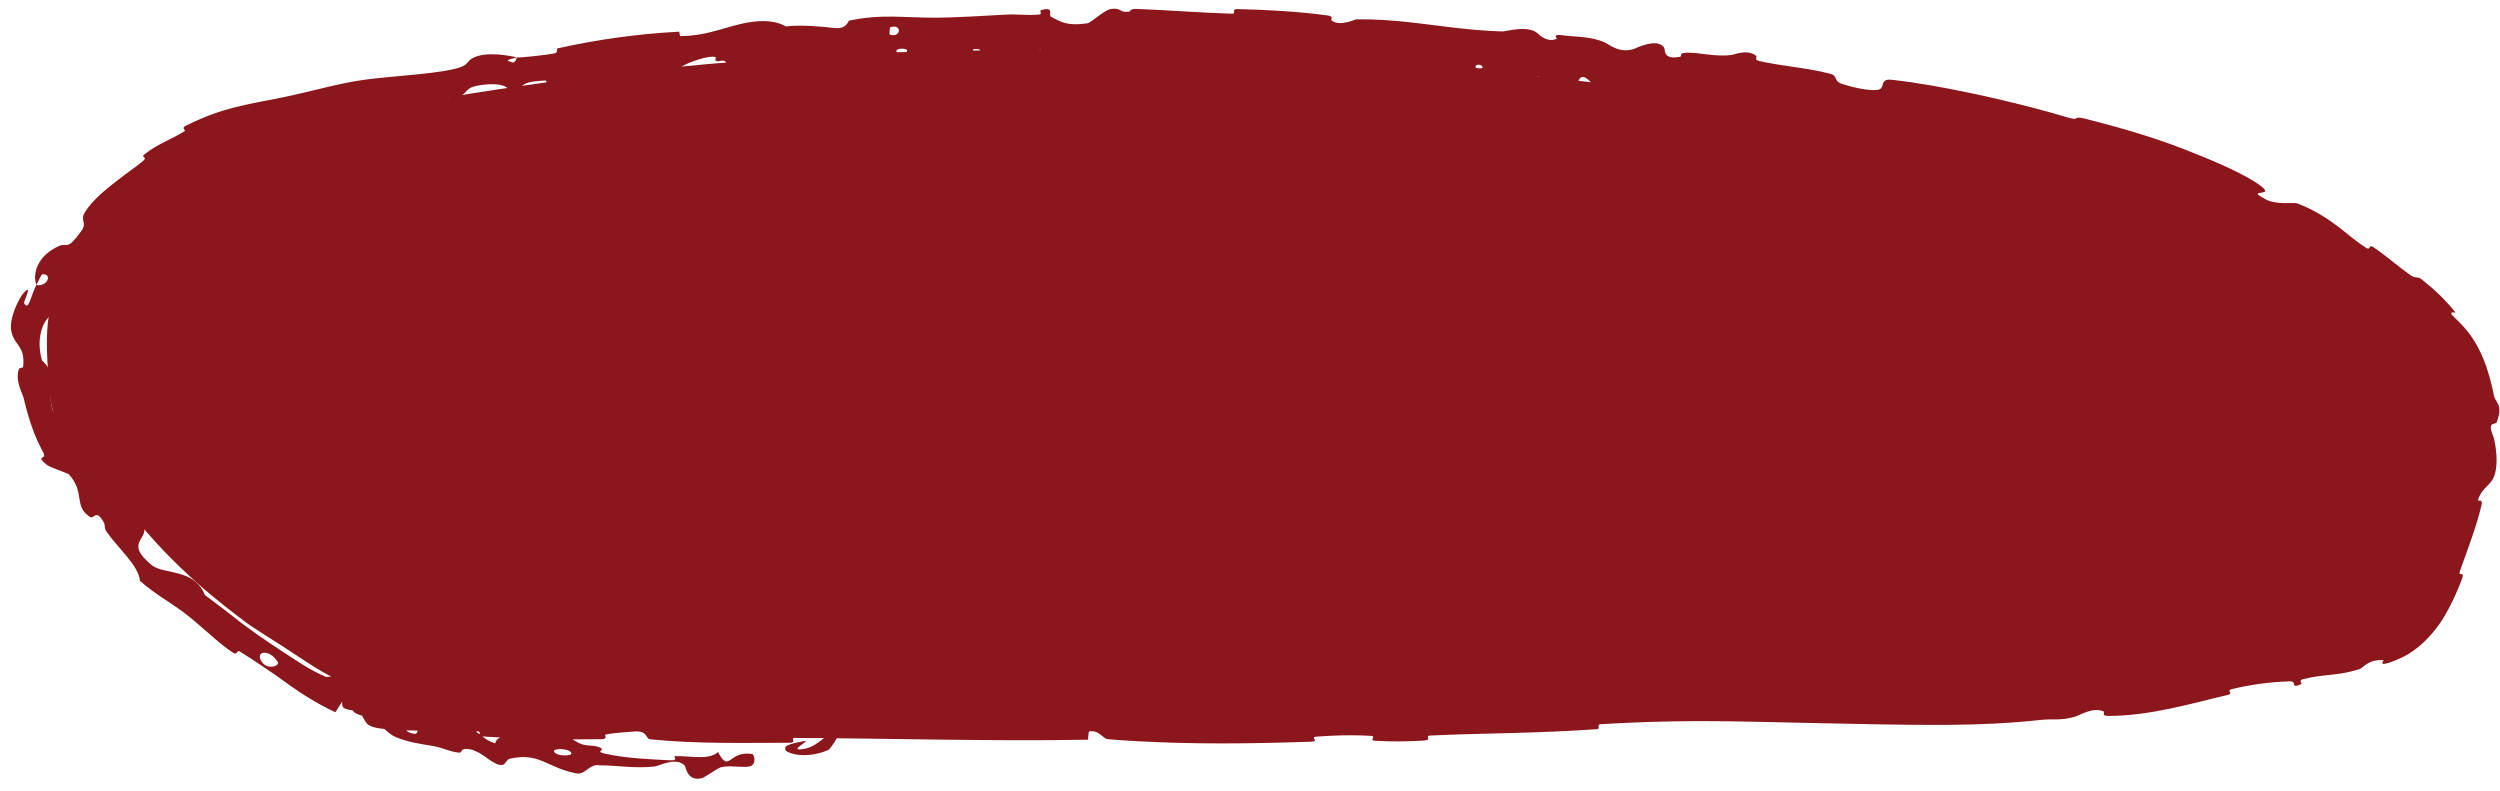
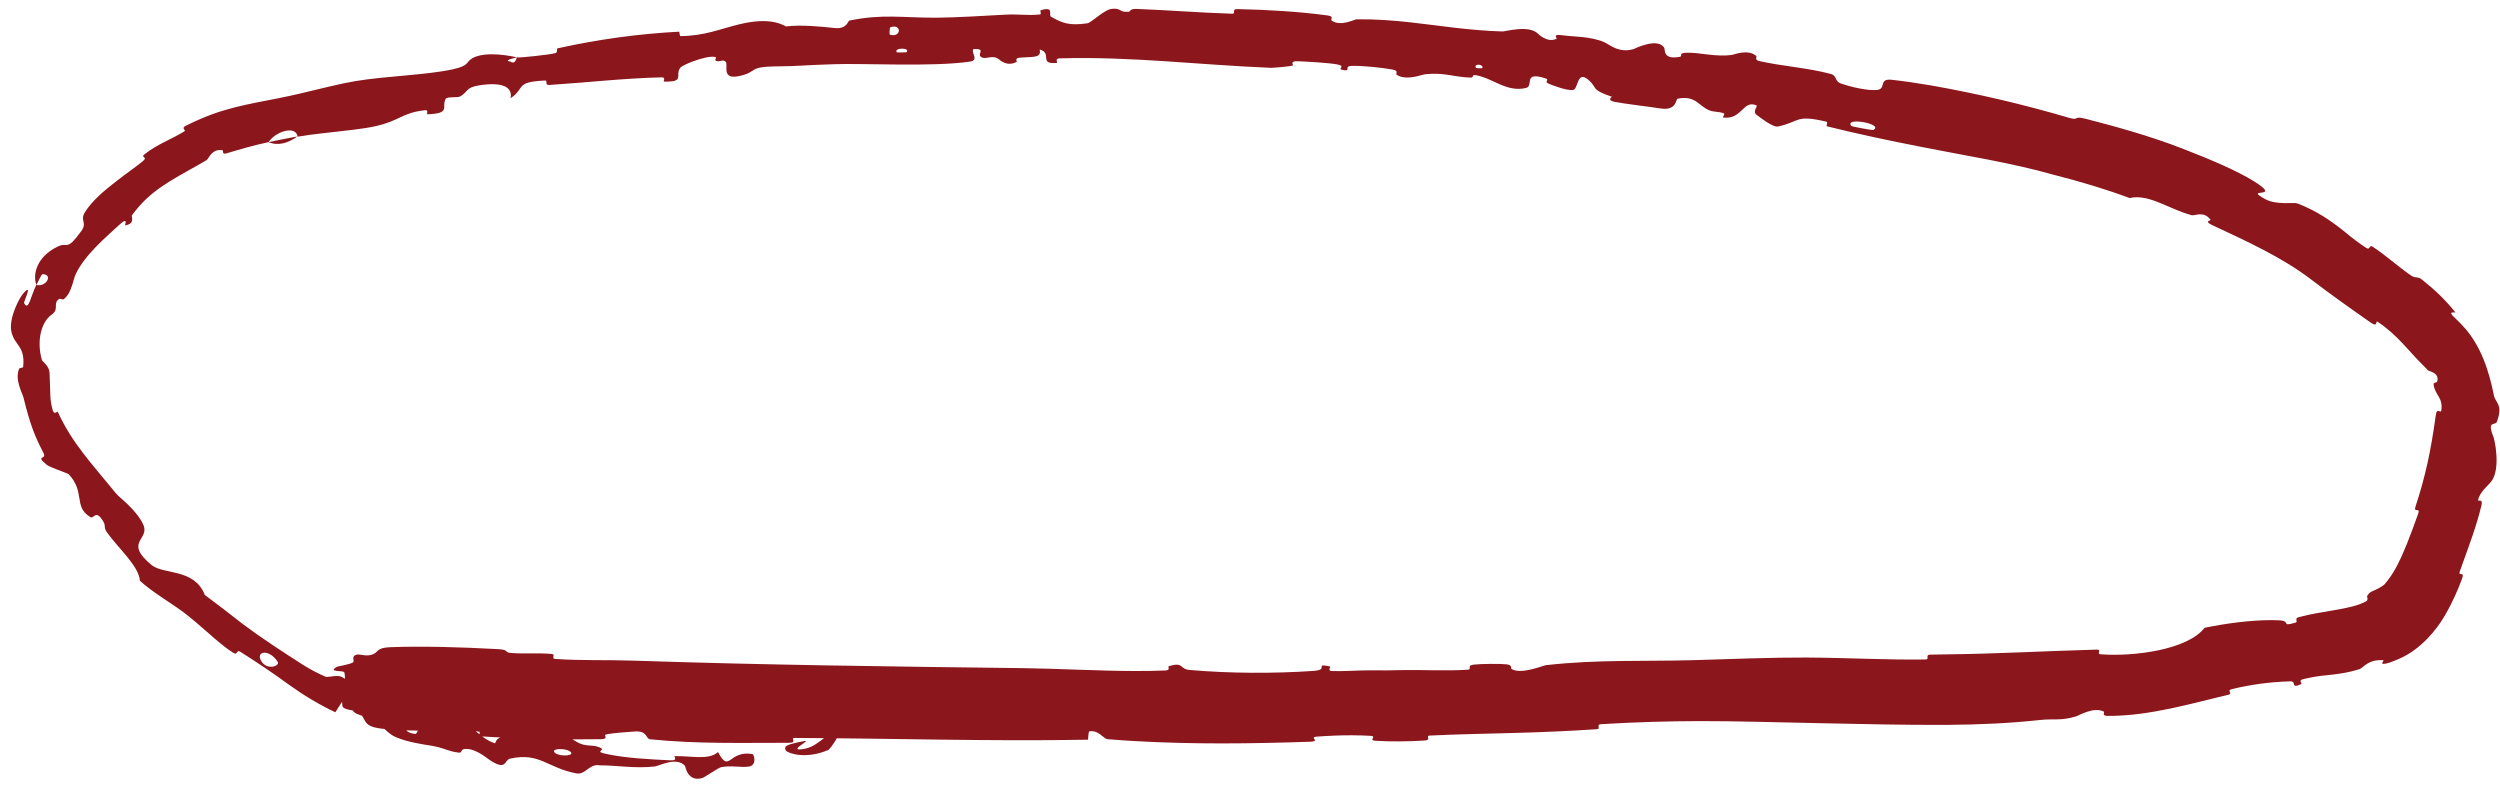
<svg xmlns="http://www.w3.org/2000/svg" width="196" height="62" viewBox="0 0 196 62" fill="none">
-   <path d="M38.781 54.632H29.482C27.523 53.884 25.659 52.987 23.93 51.831C21.404 50.141 20.066 49.389 19.183 48.719C17.599 47.517 13.759 44.693 10.137 40.064C7.665 36.905 4.237 34.513 3.915 30.99C3.448 25.863 3.595 23.951 4.984 21.874C6.409 19.742 8.002 17.914 10.482 15.643C12.332 13.948 14.277 12.756 16.77 11.655C18.249 11.003 19.669 10.488 27.404 9.011C33.812 7.788 45.845 5.623 60.918 4.596C75.991 3.569 93.57 3.678 110.338 5.014C127.105 6.351 142.592 8.841 150.766 10.253C158.941 11.665 159.769 12.026 161.383 12.431C165.289 13.414 167.871 14.291 169.895 15.06C174.491 16.809 178.974 18.438 181.995 20.701C186.004 23.704 189.476 25.986 191.065 27.633C192.222 28.832 192.847 30.727 192.587 32.883C192.324 35.068 192.414 37.155 189.992 43.113C188.728 46.221 187.973 47.697 186.558 48.403C185.025 49.167 183.286 49.201 180.478 49.767C178.575 50.151 177.042 50.168 173.811 50.863C170.014 51.68 168.591 52.325 164.764 52.611C161.123 52.884 158.385 53.205 152.644 53.266C147.532 53.32 138.218 53.235 133.132 53.376C127.207 53.54 124.039 53.795 118.485 53.978C115.151 54.087 109.187 54.196 105.881 54.306C102.576 54.416 101.948 54.524 88.912 54.578C75.877 54.632 51.182 54.632 38.781 54.632Z" fill="#8B161C" />
  <path d="M30.561 50.741C33.034 50.643 36.242 50.739 38.781 50.879C38.892 50.886 39.003 50.892 39.113 50.898C39.917 50.945 39.515 51.154 40.074 51.195C41.151 51.276 42.189 51.174 43.253 51.27C43.611 51.303 43.165 51.633 43.541 51.66C45.595 51.806 47.535 51.722 49.614 51.792C59.853 52.136 69.919 52.255 80.28 52.384C82.924 52.417 86.023 52.597 88.904 52.607C89.766 52.61 90.585 52.599 91.376 52.565C91.794 52.547 91.543 52.259 91.622 52.234C92.826 51.862 92.457 52.449 93.237 52.522C96.428 52.805 99.962 52.809 102.985 52.598C104.274 52.504 102.957 51.976 104.273 52.25C104.365 52.269 104.046 52.589 104.405 52.608C104.776 52.627 105.299 52.614 105.824 52.597C106.442 52.576 107.058 52.548 107.4 52.552C108.617 52.568 108.818 52.56 109.966 52.535C111.534 52.505 113.402 52.615 115.078 52.504C115.436 52.48 114.955 52.176 115.523 52.108C116.095 52.041 117.606 52.026 118.111 52.084C118.295 52.105 118.382 52.15 118.427 52.202C118.511 52.297 118.444 52.416 118.504 52.45C119.263 52.907 120.979 52.175 121.203 52.148C125.271 51.693 128.836 51.864 132.713 51.758C132.836 51.754 132.96 51.75 133.087 51.746C135.942 51.66 138.933 51.541 141.609 51.551C144.935 51.567 147.752 51.746 150.97 51.703C151.306 51.698 150.908 51.33 151.324 51.323C151.753 51.316 152.198 51.309 152.623 51.302C156.568 51.259 160.374 51.04 164.391 50.929C164.81 50.921 164.351 51.246 164.666 51.294C164.685 51.297 164.708 51.299 164.734 51.3C167.341 51.487 171.521 50.935 172.841 49.216C173.035 49.178 173.228 49.142 173.432 49.104C175.156 48.772 177.201 48.561 178.646 48.632C179.679 48.666 178.764 49.173 179.963 48.816C180.224 48.733 179.831 48.5 180.2 48.393C180.206 48.392 180.212 48.39 180.217 48.389C182.046 47.878 184.246 47.814 185.481 47.157C185.729 47.021 185.541 46.794 185.587 46.719C185.611 46.68 185.637 46.644 185.664 46.611C185.792 46.401 185.985 46.363 186.271 46.226C186.548 46.098 186.86 45.907 186.943 45.817C187.761 44.888 188.26 43.716 188.718 42.595C189.02 41.844 189.296 41.076 189.595 40.249C189.766 39.769 189.214 40.214 189.365 39.747C190.147 37.386 190.59 35.286 190.946 32.685C190.963 32.601 190.978 32.518 190.991 32.434C191.059 31.978 191.351 32.421 191.397 32.196C191.552 31.16 190.918 31.009 190.797 30.162C190.76 29.982 191.05 29.983 191.067 29.941C191.298 29.214 190.429 29.11 190.357 29.04C190.231 28.904 190.112 28.779 189.997 28.663C188.851 27.553 188.014 26.303 186.417 25.233C186.199 25.089 186.471 25.714 185.87 25.294C184.306 24.204 182.702 23.067 181.126 21.861C178.89 20.166 176.098 18.89 173.435 17.648C172.753 17.334 173.345 17.288 173.313 17.241C172.776 16.495 172.065 16.94 171.828 16.876C171.006 16.646 170.254 16.295 169.54 15.992C168.642 15.611 167.795 15.333 166.964 15.527C165.042 14.81 163.063 14.228 161.059 13.716C157.611 12.737 154.093 12.212 150.551 11.501C148.107 11.023 145.662 10.506 143.23 9.901C143.13 9.877 143.363 9.58 143.163 9.533C140.732 8.965 141.123 9.546 139.4 9.917C138.966 10.011 137.83 9.078 137.725 9.007C137.348 8.745 137.841 8.322 137.71 8.263C136.641 7.794 136.585 9.422 135.081 9.209C135.034 9.199 135.275 8.932 135.151 8.885C134.767 8.736 134.369 8.8 133.995 8.644C133.148 8.287 132.933 7.462 131.53 7.737C131.353 7.773 131.484 8.717 130.15 8.498C129.61 8.407 127.239 8.122 126.575 7.983C125.919 7.843 126.41 7.604 126.365 7.586C124.61 6.979 125.318 6.902 124.481 6.219C123.642 5.539 123.738 6.938 123.353 7.048C122.967 7.158 121.686 6.689 121.373 6.542C121.059 6.395 121.486 6.252 121.203 6.157C119.337 5.537 120.292 6.746 119.638 6.897C118.105 7.256 117.049 6.123 115.698 5.894C115.332 5.832 115.611 6.092 115.281 6.083C113.976 6.045 113.223 5.657 111.718 5.823C111.546 5.842 110.887 6.098 110.253 6.077C109.981 6.069 109.714 6.008 109.492 5.855C109.387 5.782 109.718 5.552 109.168 5.452C108.347 5.303 106.858 5.141 105.961 5.167C105.299 5.186 106.025 5.654 105.207 5.47C104.843 5.389 105.54 5.187 104.855 5.054C104.172 4.921 102.412 4.828 101.742 4.801C101.073 4.774 101.422 5.112 101.367 5.13C101.034 5.234 99.745 5.323 99.632 5.318C93.924 5.082 88.66 4.414 83.085 4.575C82.648 4.587 82.939 4.924 82.872 4.929C81.377 5.068 82.558 4.176 81.509 3.879C81.662 4.56 81.044 4.436 79.99 4.517C79.482 4.557 79.761 4.819 79.715 4.846C78.965 5.252 78.437 4.741 78.3 4.637C77.796 4.253 77.262 4.72 76.916 4.465C76.573 4.213 77.349 3.817 76.336 3.838C76.056 4.087 76.817 4.711 76.052 4.828C73.167 5.258 67.758 4.951 65.429 5.032C63.108 5.103 62.359 5.199 61.005 5.201C60.99 5.201 60.975 5.201 60.959 5.201C58.566 5.219 59.47 5.625 57.988 5.955C56.49 6.294 57.132 5.076 56.892 4.844C56.659 4.613 56.442 4.89 56.164 4.776C55.886 4.662 56.448 4.442 55.817 4.446C55.187 4.448 53.512 5.052 53.317 5.335C52.902 5.933 53.733 6.432 52.06 6.397C51.964 6.394 52.24 6.058 51.875 6.065C48.962 6.129 45.968 6.475 43.066 6.661C42.663 6.687 42.973 6.301 42.739 6.312C40.309 6.432 41.244 6.882 40.031 7.702C40.2 6.821 39.402 6.409 37.577 6.689C36.484 6.857 36.726 7.195 36.067 7.566C35.87 7.677 35.053 7.554 34.946 7.749C34.575 8.389 35.406 8.892 33.505 8.959C33.422 8.961 33.626 8.61 33.344 8.639C31.491 8.837 31.38 9.462 29.429 9.895C28.936 10.006 28.305 10.099 27.627 10.182C26.187 10.361 24.525 10.507 23.339 10.716C23.175 9.774 21.564 10.341 21.055 11.142C19.935 11.38 18.756 11.722 17.743 12.027C17.389 12.136 17.509 11.79 17.455 11.78C17.209 11.734 17.012 11.773 16.856 11.851C16.471 12.043 16.336 12.47 16.185 12.561C14.188 13.744 12.374 14.525 10.939 16.141C10.729 16.378 10.527 16.626 10.335 16.89C10.28 16.967 10.632 17.54 9.811 17.668C9.757 17.676 10.145 16.867 9.275 17.697C8.407 18.514 6.613 19.986 5.914 21.543C5.84 21.702 5.773 22.003 5.664 22.328C5.527 22.747 5.37 23.172 4.989 23.463C4.899 23.533 4.765 23.358 4.611 23.457C4.117 23.814 4.688 24.235 4.023 24.69C3.346 25.157 2.803 26.546 3.291 28.25C3.306 28.307 3.855 28.684 3.884 29.218C3.911 29.728 3.921 30.365 3.945 30.988C3.961 31.409 4.031 31.823 4.137 32.171C4.269 32.58 4.498 32.212 4.527 32.281C5.666 34.768 7.141 36.281 9.091 38.68C9.298 38.933 9.857 39.346 10.356 39.892C10.717 40.287 11.063 40.719 11.247 41.17C11.745 42.328 9.665 42.482 11.906 44.316C12.839 45.058 15.239 44.552 16.059 46.646C17.085 47.407 18.068 48.166 19.029 48.922C20.581 50.078 22.125 51.079 23.741 52.114C24.304 52.468 24.898 52.784 25.521 53.055C25.686 53.129 26.442 52.885 26.8 53.07C27.335 53.349 27.527 53.729 27.919 53.923C29.567 54.733 31.232 55.057 32.905 55.597C33.542 55.8 33.24 56 34.006 56.234C34.681 56.438 35.234 56.297 36.039 56.562C36.151 56.599 36.266 56.643 36.387 56.696C37.145 57.029 37.761 57.949 38.819 58.278C39.022 57.569 39.746 57.755 41.086 57.828C41.341 57.84 41.126 57.536 41.249 57.529C41.755 57.496 42.159 57.788 42.641 57.73C42.759 57.717 42.809 57.471 42.907 57.446C43.738 57.222 44.911 57.98 45.121 58.11C45.909 58.608 46.349 58.333 46.984 58.584C47.088 58.626 47.153 58.666 47.18 58.698L47.165 58.696C47.213 58.745 47.186 58.785 47.148 58.822C47.087 58.873 47 58.918 47.11 58.99C47.113 58.991 47.122 58.993 47.125 58.993C47.167 59.016 47.241 59.041 47.354 59.068C48.916 59.442 50.966 59.531 52.576 59.609C53.218 59.638 52.792 59.285 52.885 59.282C54.212 59.249 55.553 59.624 56.293 58.96C57.209 60.686 57.093 58.805 58.983 59.117C59.133 59.142 59.344 59.954 58.768 60.085C58.191 60.216 57.313 59.971 56.511 60.154C56.325 60.199 55.222 60.952 55.07 60.994C53.887 61.334 53.755 60.105 53.698 60.038C53.026 59.297 51.672 60.06 51.314 60.095C49.703 60.263 48.376 59.997 46.992 60.002C46.968 59.998 46.896 59.986 46.873 59.98C46.872 59.981 46.869 59.982 46.864 59.983C46.139 59.981 45.854 60.759 45.189 60.633C42.898 60.202 42.32 58.965 39.995 59.476C39.497 59.579 39.765 60.539 38.266 59.498C38.172 59.434 37.105 58.539 36.313 58.746C36.213 58.772 36.153 59.02 36.031 59.011C35.81 58.993 35.613 58.955 35.425 58.906C34.938 58.777 34.523 58.577 33.895 58.477C33.028 58.339 31.967 58.183 31.023 57.789C30.452 57.553 29.859 56.847 29.625 56.638C28.965 56.048 27.934 56.226 27.613 55.648C27.303 55.07 28.45 54.902 27.353 54.127C27.035 54.708 26.646 55.276 26.289 55.842C25.032 55.244 23.823 54.524 22.679 53.7C21.444 52.798 20.229 51.977 18.841 51.1C18.519 50.892 18.654 51.409 18.295 51.184C18.084 51.05 17.87 50.903 17.653 50.735C16.6 49.924 15.654 48.97 14.465 48.062C13.392 47.246 12.039 46.499 10.969 45.534C10.895 44.385 9.296 43.013 8.4 41.753C8.338 41.666 8.295 41.593 8.265 41.528C8.172 41.304 8.262 41.191 8.135 40.954C7.507 39.837 7.379 40.725 7.075 40.536C5.735 39.716 6.715 38.605 5.381 37.172C5.315 37.112 3.838 36.603 3.674 36.449C2.663 35.618 3.772 36.124 3.373 35.439C2.685 34.135 2.317 33.105 1.854 31.216C1.852 31.204 1.849 31.192 1.846 31.179C1.72 30.749 1.16 29.783 1.49 28.929C1.534 28.812 1.803 28.859 1.814 28.768C1.992 27.13 1.165 27.109 0.907 26.058C0.623 25 1.571 23.215 1.884 22.942C2.604 22.165 1.826 23.699 1.888 23.763C2.259 24.445 2.397 23.196 2.852 22.34C3.642 22.529 4.18 21.495 3.335 21.497C3.234 21.498 2.957 22.176 2.852 22.34C2.657 21.806 2.743 21.159 3.073 20.597C3.366 20.085 3.895 19.613 4.629 19.285C5.31 18.995 5.229 19.702 6.356 18.14C6.882 17.443 6.237 17.315 6.657 16.637C7.233 15.718 8.198 14.92 9.148 14.186C9.832 13.65 10.538 13.163 11.145 12.68C11.691 12.252 10.959 12.393 11.334 12.091C12.341 11.292 13.43 10.937 14.485 10.277C14.582 10.217 14.189 10.05 14.538 9.874C14.942 9.67 15.341 9.486 15.738 9.316C18.169 8.265 20.336 8.04 22.715 7.517C23.806 7.289 25.544 6.829 26.931 6.537C27.267 6.466 27.601 6.401 27.878 6.356C30.327 5.953 33.419 5.888 35.488 5.437C36.837 5.144 36.489 4.873 37.04 4.562C38.107 3.959 40.225 4.42 40.515 4.5C40.52 4.502 39.357 4.75 40.007 4.823C40.422 5.112 40.502 4.503 40.515 4.5C40.697 4.548 43.07 4.29 43.524 4.17C43.775 4.102 43.592 3.817 43.723 3.788C46.843 3.097 50.008 2.653 53.238 2.484C53.296 2.484 53.243 2.834 53.377 2.832C55.251 2.806 56.404 2.285 57.927 1.914C58.999 1.652 59.931 1.575 60.724 1.741C61.047 1.809 61.348 1.918 61.625 2.073C62.782 1.922 64.461 2.088 65.426 2.197C66.389 2.307 66.493 1.634 66.577 1.617C69.187 1.073 70.727 1.4 73.456 1.387C74.754 1.381 77.325 1.238 78.731 1.154C79.839 1.084 80.51 1.237 81.532 1.135C81.671 1.121 81.531 0.824 81.573 0.812C82.716 0.455 82.166 1.183 82.402 1.313C83.256 1.787 83.779 2.039 85.241 1.828C85.576 1.78 86.571 0.742 87.187 0.69C87.988 0.624 87.681 0.995 88.519 0.918C88.591 0.912 88.58 0.679 89.097 0.699C91.497 0.789 94.108 1 96.6 1.075C96.94 1.087 96.518 0.702 97.011 0.713C99.322 0.763 101.854 0.905 104.092 1.213C104.642 1.29 104.28 1.526 104.395 1.609C105.103 2.116 106.189 1.514 106.363 1.513C107.877 1.497 109.256 1.605 110.598 1.754C112.92 2.012 115.135 2.387 117.799 2.467C118.026 2.472 119.85 1.934 120.568 2.633C120.619 2.68 121.317 3.39 122.049 3.036C122.094 3.014 121.649 2.638 122.484 2.764C123.317 2.889 124.697 2.829 125.802 3.321C126.157 3.477 126.933 4.205 128.086 3.842C128.158 3.815 129.981 2.901 130.479 3.757C130.559 3.898 130.353 4.706 131.699 4.455C131.958 4.406 131.533 4.163 132.201 4.135C133.217 4.092 134.518 4.494 135.791 4.301C136.017 4.267 137.003 3.839 137.675 4.369C137.779 4.451 137.524 4.694 137.902 4.78C139.707 5.194 141.661 5.303 143.485 5.784C144.124 5.953 143.727 6.343 144.392 6.57C145.053 6.797 146.416 7.135 147.164 7.051C147.915 6.968 147.241 6.133 148.33 6.256C149.355 6.373 150.369 6.522 151.381 6.696C154.943 7.324 158.622 8.178 162.188 9.229C162.234 9.241 162.28 9.253 162.326 9.265C163.02 9.452 162.504 9.054 163.534 9.319C165.587 9.847 168.511 10.631 171.181 11.68C173.292 12.498 175.352 13.372 176.703 14.207C179.065 15.687 175.755 14.625 177.608 15.619C178.491 16.097 179.86 15.847 180.106 15.945C181.616 16.523 182.745 17.299 183.865 18.204C184.37 18.622 184.892 19.034 185.502 19.43C185.853 19.658 185.719 19.144 186.018 19.342C187.038 20.013 188 20.888 188.987 21.574C189.43 21.881 189.502 21.615 189.894 21.929C190.839 22.687 191.646 23.421 192.496 24.481C192.572 24.577 191.749 24.276 192.498 24.956C192.707 25.151 192.922 25.367 193.15 25.62C194.517 27.114 195.154 29.145 195.513 30.964C195.625 31.605 196.271 31.671 195.752 33.077C195.71 33.181 195.596 33.187 195.489 33.233C195.304 33.282 195.142 33.379 195.455 34.171C195.554 34.311 196.106 36.754 195.302 37.767C195.101 38.033 194.367 38.609 194.281 39.231C194.272 39.317 194.67 39.076 194.554 39.584C194.17 41.218 193.563 42.794 193.011 44.34C192.956 44.494 192.904 44.642 192.85 44.797C192.692 45.249 193.269 44.711 193.018 45.389C192.696 46.238 192.308 47.185 191.65 48.299C191.039 49.366 189.782 50.903 188.161 51.618C187.883 51.745 187.609 51.854 187.346 51.946C186.37 52.261 186.95 51.763 186.866 51.763C185.654 51.666 185.295 52.357 184.983 52.464C183.359 52.966 182.336 52.868 181.154 53.118C180.969 53.156 180.785 53.196 180.599 53.237C180.13 53.34 180.516 53.586 180.427 53.629C179.5 54.049 180.13 53.39 179.529 53.418C177.88 53.466 176.419 53.683 175.001 54.021C174.485 54.143 175.139 54.371 174.679 54.477C174.651 54.484 174.622 54.491 174.593 54.498C172.009 55.096 168.553 56.14 165.295 56.127C165.167 56.13 165.081 56.117 165.025 56.097C164.838 56.017 165.018 55.822 164.925 55.78C164.115 55.4 163.006 56.092 162.741 56.171C161.542 56.529 161.038 56.326 159.94 56.447C157.677 56.698 155.172 56.814 152.681 56.83C149.27 56.85 145.883 56.758 143.006 56.705C139.428 56.639 136.28 56.529 133.219 56.534C130.72 56.542 128.246 56.612 125.509 56.776C125.118 56.799 125.53 57.145 125.193 57.169C123.005 57.32 120.804 57.407 118.6 57.467C116.417 57.526 114.263 57.564 112.091 57.668C111.732 57.685 112.257 58.019 111.682 58.057C110.504 58.137 109.012 58.154 107.824 58.076C107.245 58.038 108.013 57.72 107.429 57.688C106.957 57.663 106.474 57.648 105.992 57.646C105.085 57.642 104.155 57.684 103.219 57.752C102.614 57.796 103.543 58.121 102.752 58.15C98.056 58.31 93.558 58.363 88.927 58.099C88.253 58.059 87.539 58.011 86.849 57.953C86.475 57.923 86.161 57.203 85.38 57.344C85.321 57.544 85.325 57.779 85.3 57.993C77.606 58.131 69.99 57.888 62.276 57.855C61.952 57.854 62.513 58.235 61.884 58.235C58.238 58.231 54.702 58.338 50.972 57.96C50.601 57.923 50.795 57.251 49.704 57.353C49.508 57.372 47.87 57.462 47.444 57.607C47.387 57.629 47.684 57.943 47.159 57.952C44.412 57.995 41.534 57.942 38.781 57.794C38.443 57.776 38.115 57.757 37.798 57.737C37.306 57.705 37.836 57.371 37.477 57.346C34.986 57.169 32.249 57.423 29.869 57.12C28.263 56.916 28.859 56.339 28.007 55.771C27.889 55.691 26.897 55.678 26.846 55.348C26.715 54.517 27.194 53.607 26.998 52.721C26.962 52.531 25.634 52.736 26.416 52.275C26.47 52.244 27.434 52.091 27.668 51.935C27.833 51.827 27.531 51.491 27.875 51.352C28.21 51.214 28.577 51.496 29.135 51.333C29.698 51.169 29.45 50.786 30.561 50.741ZM69.761 2.714C70.655 3.003 70.745 1.823 69.798 2.139C69.752 2.155 69.715 2.7 69.761 2.714ZM21.77 51.887C21.09 50.831 20.015 51.057 20.483 51.827C20.945 52.595 21.973 52.206 21.77 51.887ZM32.962 56.691C31.781 55.91 31.069 57.433 32.588 57.541C32.677 57.547 33.032 56.736 32.962 56.691ZM31.947 55.609C31.936 55.594 31.223 55.578 31.206 55.594C30.828 55.967 32.251 55.997 31.947 55.609ZM44.685 58.911C44.301 58.625 43.067 58.68 43.533 59.043C43.915 59.339 45.165 59.27 44.685 58.911ZM115.716 5.319C115.728 5.338 116.235 5.402 116.234 5.303C116.23 4.982 115.513 5.004 115.716 5.319ZM64.903 58.812C63.274 59.502 61.898 59.13 61.588 58.834L61.619 58.831C61.536 58.738 61.528 58.648 61.606 58.568L61.555 58.572C61.694 58.395 62.182 58.261 63.063 58.097C63.613 58.002 61.989 58.779 62.708 58.754C64.129 58.678 64.499 57.595 65.834 57.21C66.103 57.141 65.137 58.76 64.899 58.816C64.9 58.814 64.902 58.813 64.903 58.812ZM70.319 4.107C70.337 4.121 71.045 4.112 71.062 4.096C71.433 3.71 70.005 3.729 70.319 4.107ZM145.148 9.883C145.177 9.92 146.794 10.216 146.852 10.195C147.798 9.732 144.529 9.131 145.148 9.883ZM23.305 10.697C22.626 11.223 21.762 11.459 21.059 11.141C21.806 10.991 22.546 10.833 23.305 10.697Z" fill="#8B161C" />
</svg>